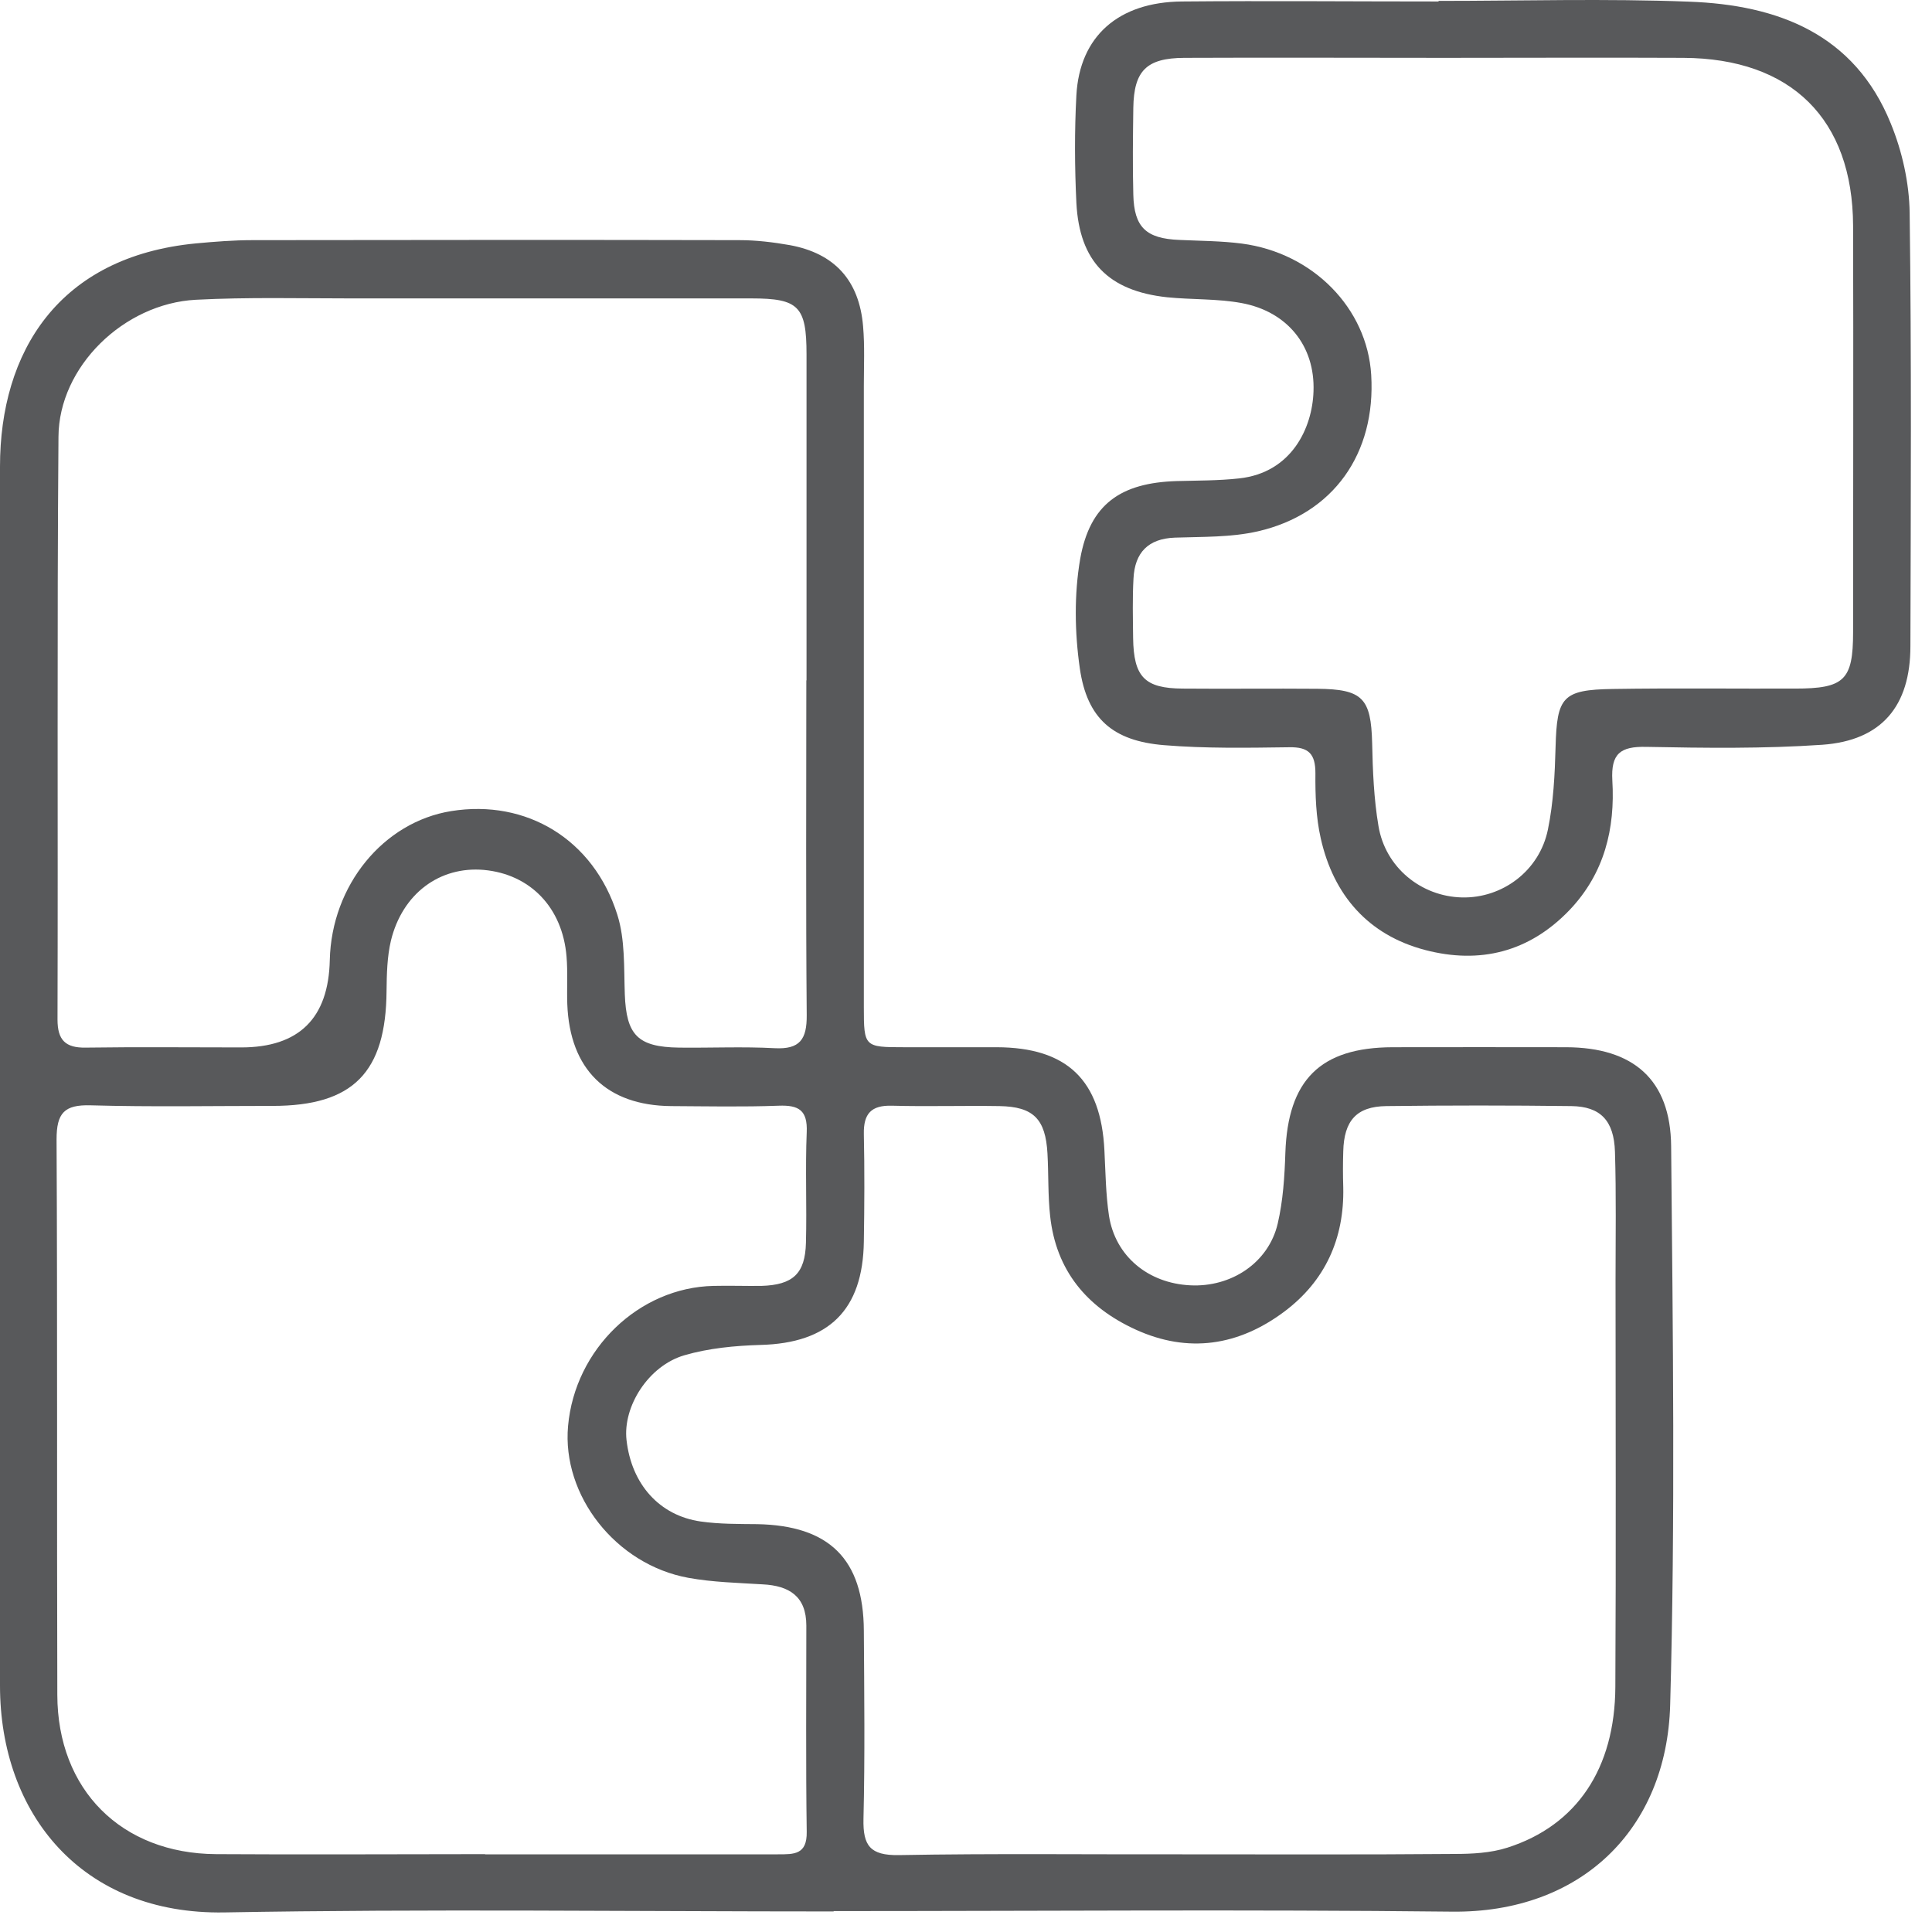
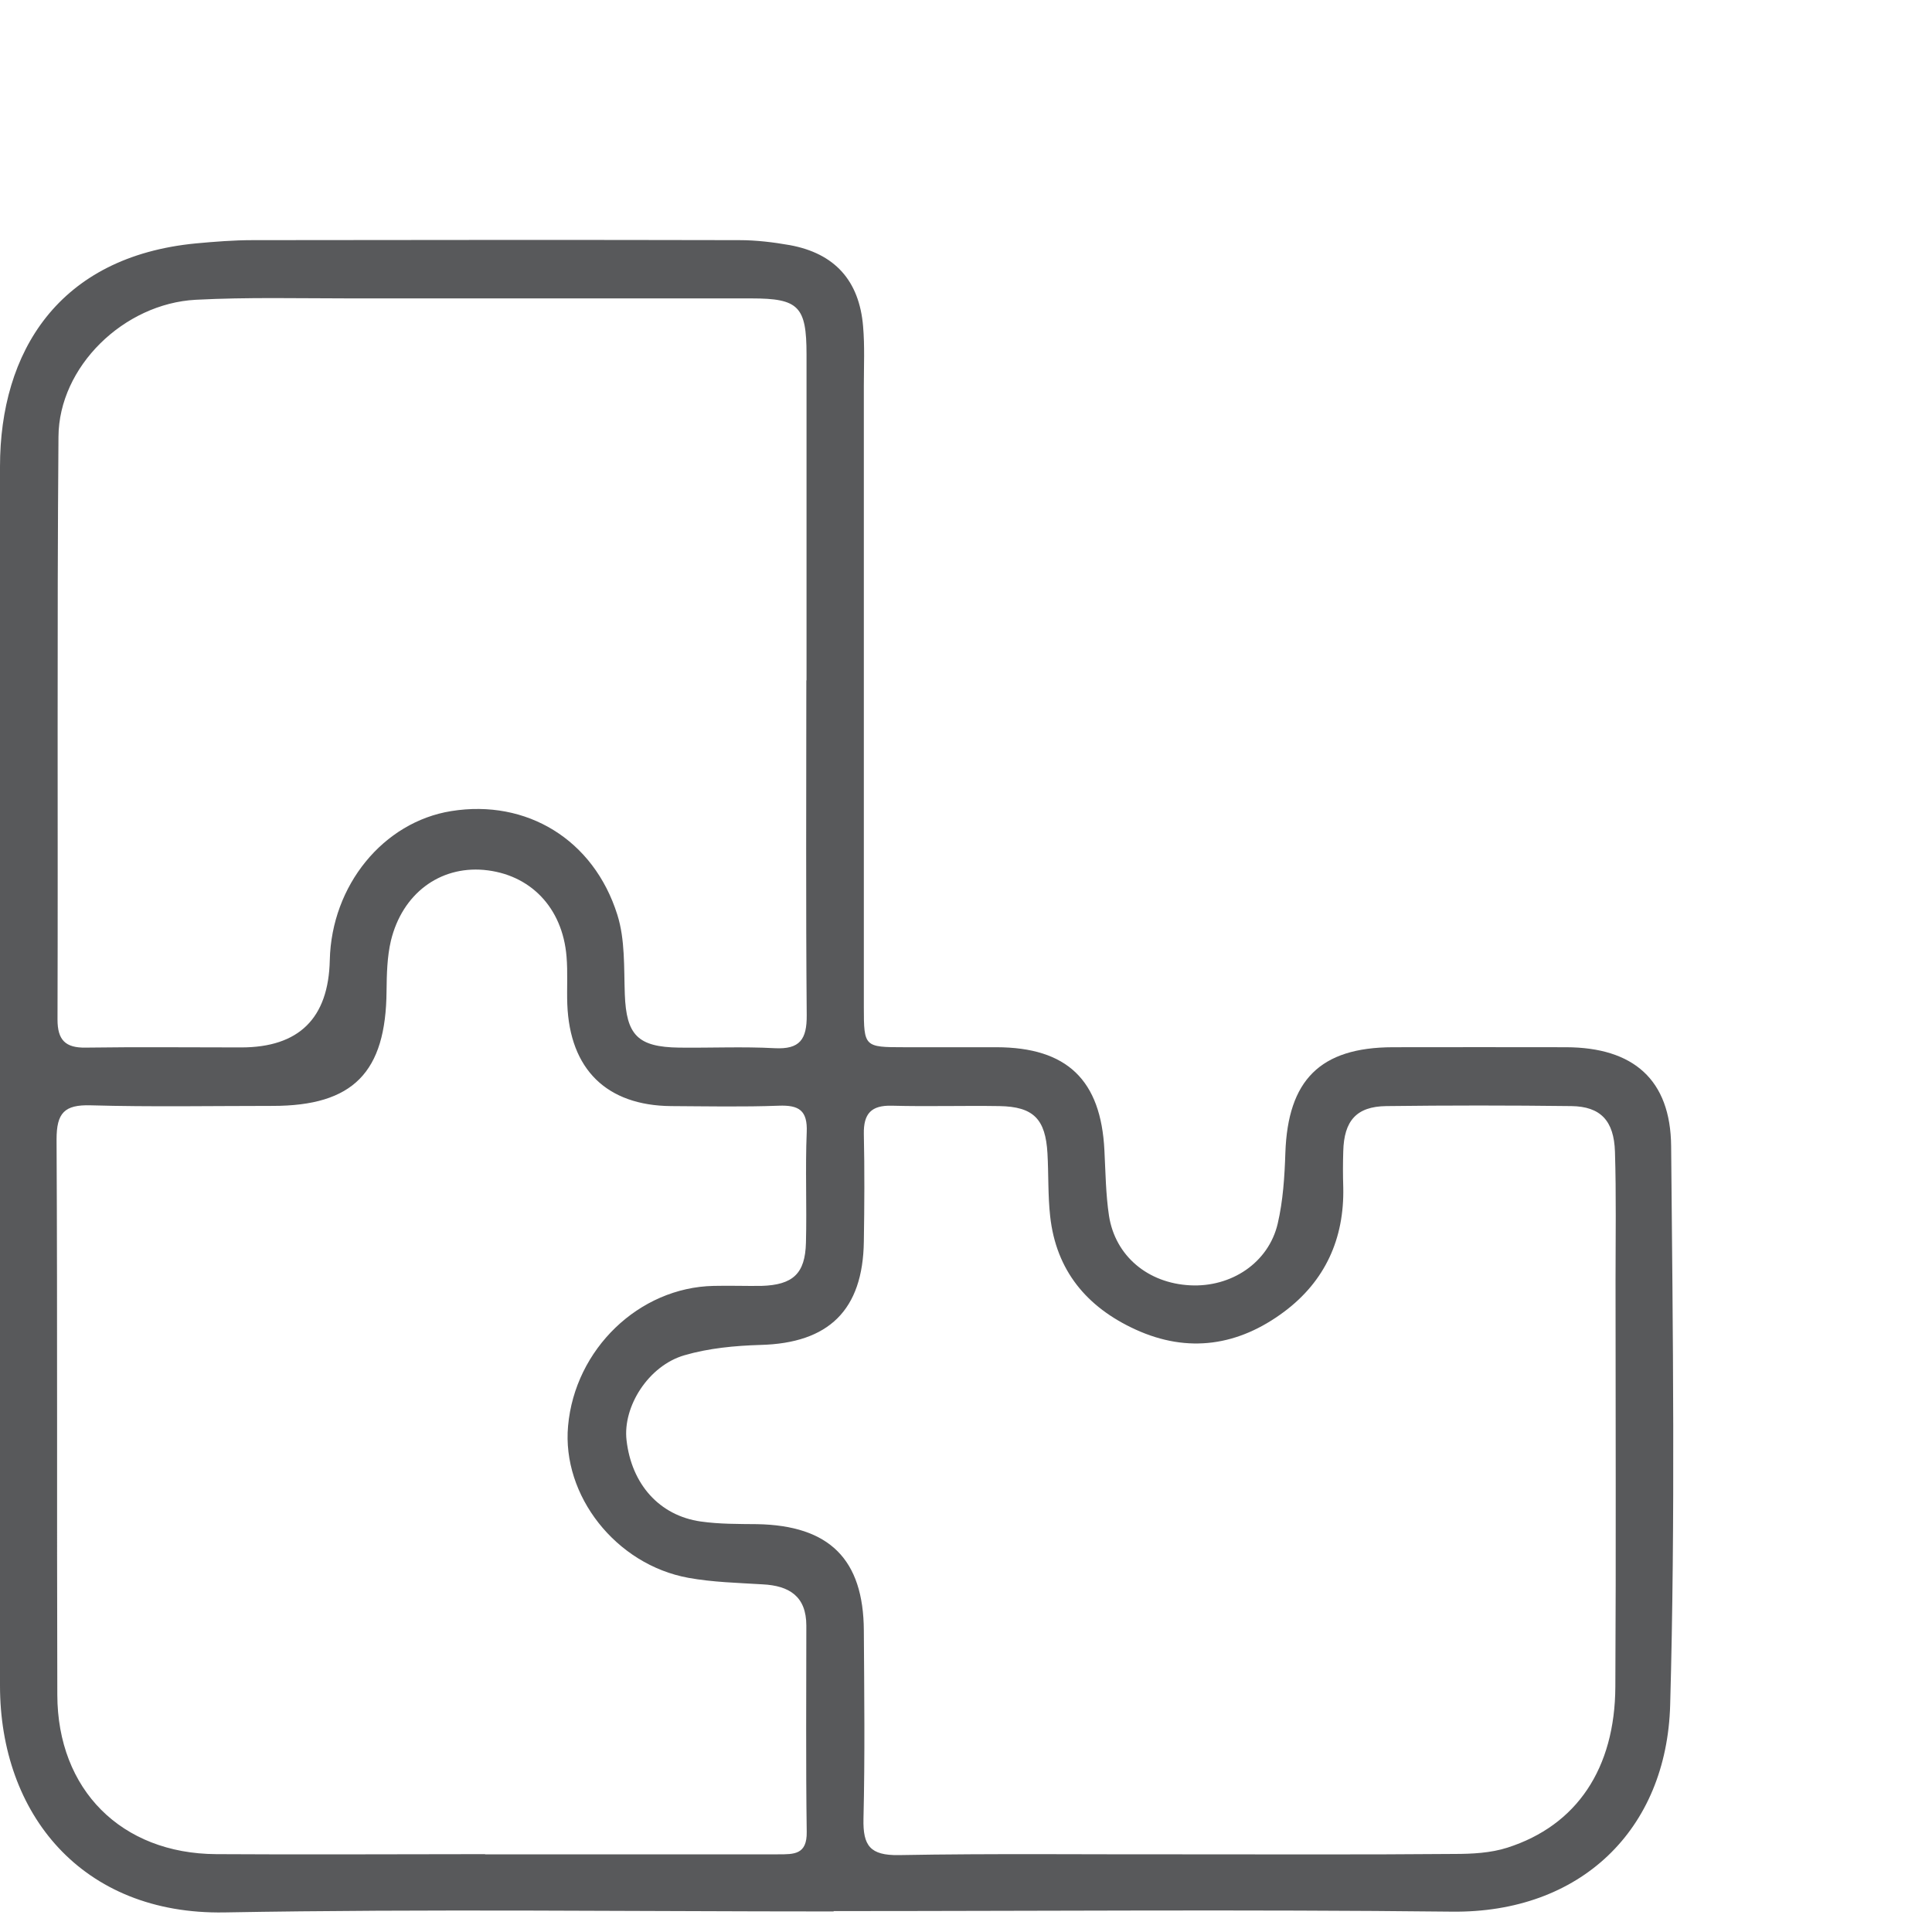
<svg xmlns="http://www.w3.org/2000/svg" width="90" height="90" viewBox="0 0 90 90" fill="none">
  <path d="M37.571 31.686C37.571 26.63 37.571 21.565 37.571 16.509C37.571 14.275 37.206 13.901 35.008 13.901C28.795 13.901 22.573 13.901 16.36 13.901C13.948 13.901 11.536 13.839 9.124 13.964C5.759 14.142 2.741 17.088 2.724 20.346C2.652 29.389 2.706 38.441 2.679 47.494C2.679 48.446 3.044 48.82 3.997 48.802C6.409 48.767 8.821 48.793 11.233 48.793C13.927 48.793 15.304 47.437 15.363 44.725C15.443 41.245 17.855 38.29 21.024 37.783C24.522 37.222 27.655 39.1 28.759 42.616C29.124 43.773 29.062 45.081 29.106 46.319C29.177 48.215 29.703 48.775 31.634 48.802C33.121 48.82 34.607 48.749 36.085 48.829C37.26 48.891 37.589 48.419 37.58 47.289C37.535 42.091 37.562 36.893 37.562 31.703M22.608 86.382C27.148 86.382 31.696 86.382 36.236 86.382C36.992 86.382 37.598 86.4 37.58 85.332C37.535 82.127 37.562 78.932 37.562 75.728C37.562 74.366 36.77 73.867 35.524 73.805C34.367 73.734 33.201 73.707 32.07 73.502C28.688 72.888 26.169 69.666 26.463 66.426C26.783 62.848 29.765 59.973 33.245 59.902C33.984 59.884 34.732 59.911 35.47 59.902C36.939 59.857 37.509 59.332 37.544 57.89C37.589 56.172 37.509 54.454 37.58 52.745C37.624 51.722 37.215 51.472 36.272 51.508C34.607 51.57 32.934 51.535 31.26 51.526C28.261 51.499 26.543 49.817 26.427 46.782C26.4 46.043 26.454 45.295 26.391 44.556C26.204 42.278 24.7 40.72 22.537 40.524C20.481 40.346 18.745 41.628 18.211 43.818C18.033 44.574 18.016 45.375 18.007 46.158C17.98 49.959 16.449 51.517 12.702 51.517C9.871 51.517 7.041 51.57 4.219 51.49C3 51.455 2.635 51.846 2.635 53.075C2.679 61.7 2.644 70.325 2.67 78.95C2.679 83.374 5.652 86.347 10.067 86.373C14.242 86.4 18.407 86.373 22.582 86.373M55.088 86.382C59.307 86.382 63.535 86.4 67.754 86.364C68.573 86.364 69.445 86.32 70.22 86.071C73.451 85.038 75.231 82.385 75.249 78.576C75.284 72.265 75.258 65.954 75.258 59.644C75.258 57.65 75.293 55.647 75.231 53.653C75.187 52.202 74.555 51.544 73.202 51.526C70.327 51.49 67.452 51.49 64.577 51.526C63.188 51.544 62.609 52.211 62.574 53.635C62.556 54.196 62.556 54.748 62.574 55.309C62.627 57.703 61.728 59.679 59.824 61.103C57.705 62.688 55.355 63.062 52.89 61.931C50.62 60.89 49.196 59.181 48.92 56.653C48.813 55.683 48.849 54.703 48.795 53.733C48.706 52.122 48.136 51.553 46.561 51.526C44.888 51.499 43.223 51.553 41.55 51.508C40.58 51.481 40.224 51.882 40.241 52.825C40.277 54.499 40.268 56.163 40.241 57.837C40.197 61.032 38.604 62.572 35.426 62.652C34.233 62.688 33.014 62.803 31.883 63.133C30.201 63.622 29.008 65.527 29.186 67.085C29.418 69.141 30.717 70.601 32.64 70.877C33.512 71.001 34.393 70.992 35.275 71.001C38.63 71.064 40.224 72.63 40.241 75.959C40.259 78.888 40.295 81.807 40.224 84.735C40.197 85.981 40.535 86.436 41.861 86.418C46.267 86.338 50.673 86.391 55.079 86.382M38.844 89.043C29.382 89.043 19.92 88.919 10.459 89.088C3.81 89.204 0 84.495 0 78.522C0 59.59 0 40.667 0 21.734C0 16.402 2.715 11.952 9.132 11.338C10.005 11.258 10.886 11.187 11.767 11.187C19.324 11.178 26.89 11.169 34.447 11.187C35.23 11.187 36.022 11.284 36.788 11.418C38.88 11.801 40.028 13.065 40.206 15.201C40.286 16.127 40.241 17.052 40.241 17.978C40.241 27.627 40.241 37.275 40.241 46.924C40.241 48.767 40.268 48.784 42.111 48.784C43.553 48.784 44.986 48.784 46.428 48.784C49.703 48.793 51.288 50.306 51.448 53.591C51.501 54.606 51.51 55.629 51.661 56.635C51.955 58.513 53.477 59.777 55.444 59.875C57.358 59.973 59.094 58.825 59.521 57C59.77 55.932 59.841 54.81 59.877 53.707C59.993 50.315 61.497 48.793 64.879 48.784C67.567 48.784 70.255 48.775 72.953 48.784C76.086 48.793 77.821 50.289 77.848 53.395C77.928 62.074 78.044 70.752 77.803 79.421C77.643 85.243 73.62 89.124 67.63 89.052C58.026 88.946 48.43 89.026 38.826 89.026" fill="#58595B" />
-   <path d="M67.276 2.695C63.244 2.695 59.203 2.677 55.171 2.695C53.399 2.704 52.821 3.3 52.794 5.027C52.776 6.371 52.758 7.724 52.794 9.068C52.83 10.59 53.39 11.115 54.939 11.177C55.909 11.222 56.889 11.222 57.85 11.347C61.17 11.783 63.689 14.364 63.876 17.462C64.098 21.12 62.122 23.942 58.597 24.751C57.351 25.036 56.025 25.001 54.734 25.045C53.479 25.09 52.865 25.748 52.803 26.941C52.75 27.867 52.776 28.801 52.785 29.727C52.812 31.534 53.319 32.068 55.099 32.077C57.182 32.095 59.274 32.068 61.366 32.086C63.484 32.104 63.867 32.531 63.92 34.614C63.947 35.904 64 37.213 64.214 38.477C64.534 40.408 66.199 41.761 68.104 41.806C69.982 41.85 71.718 40.569 72.109 38.637C72.367 37.382 72.43 36.074 72.465 34.783C72.528 32.469 72.786 32.13 75.127 32.095C77.957 32.05 80.788 32.086 83.618 32.077C85.915 32.077 86.324 31.685 86.324 29.451C86.324 23.14 86.342 16.83 86.324 10.519C86.306 5.543 83.44 2.721 78.42 2.695C74.708 2.677 70.997 2.695 67.285 2.695M67.009 0.042C70.908 0.042 74.806 -0.073 78.696 0.078C82.808 0.229 86.386 1.573 88.078 5.748C88.612 7.047 88.941 8.525 88.959 9.922C89.048 16.651 89.012 23.372 88.994 30.101C88.994 32.896 87.65 34.498 84.891 34.694C82.167 34.881 79.426 34.845 76.693 34.792C75.483 34.765 75.038 35.103 75.109 36.358C75.242 38.601 74.744 40.675 73.124 42.384C71.237 44.36 68.932 44.921 66.386 44.254C63.742 43.559 62.122 41.708 61.526 39.055C61.303 38.076 61.268 37.035 61.277 36.02C61.277 35.121 60.965 34.792 60.057 34.81C58.108 34.836 56.159 34.872 54.218 34.712C51.85 34.516 50.64 33.483 50.302 31.134C50.062 29.46 50.035 27.689 50.32 26.033C50.774 23.479 52.207 22.491 54.815 22.41C55.785 22.384 56.764 22.393 57.725 22.286C60.182 22.019 61.134 19.918 61.188 18.236C61.268 16.117 59.968 14.506 57.823 14.115C56.693 13.91 55.518 13.963 54.37 13.848C51.637 13.554 50.284 12.183 50.142 9.451C50.062 7.786 50.053 6.104 50.142 4.439C50.293 1.689 52.1 0.096 55.055 0.069C59.042 0.033 63.03 0.069 67.018 0.069" fill="#58595B" />
</svg>